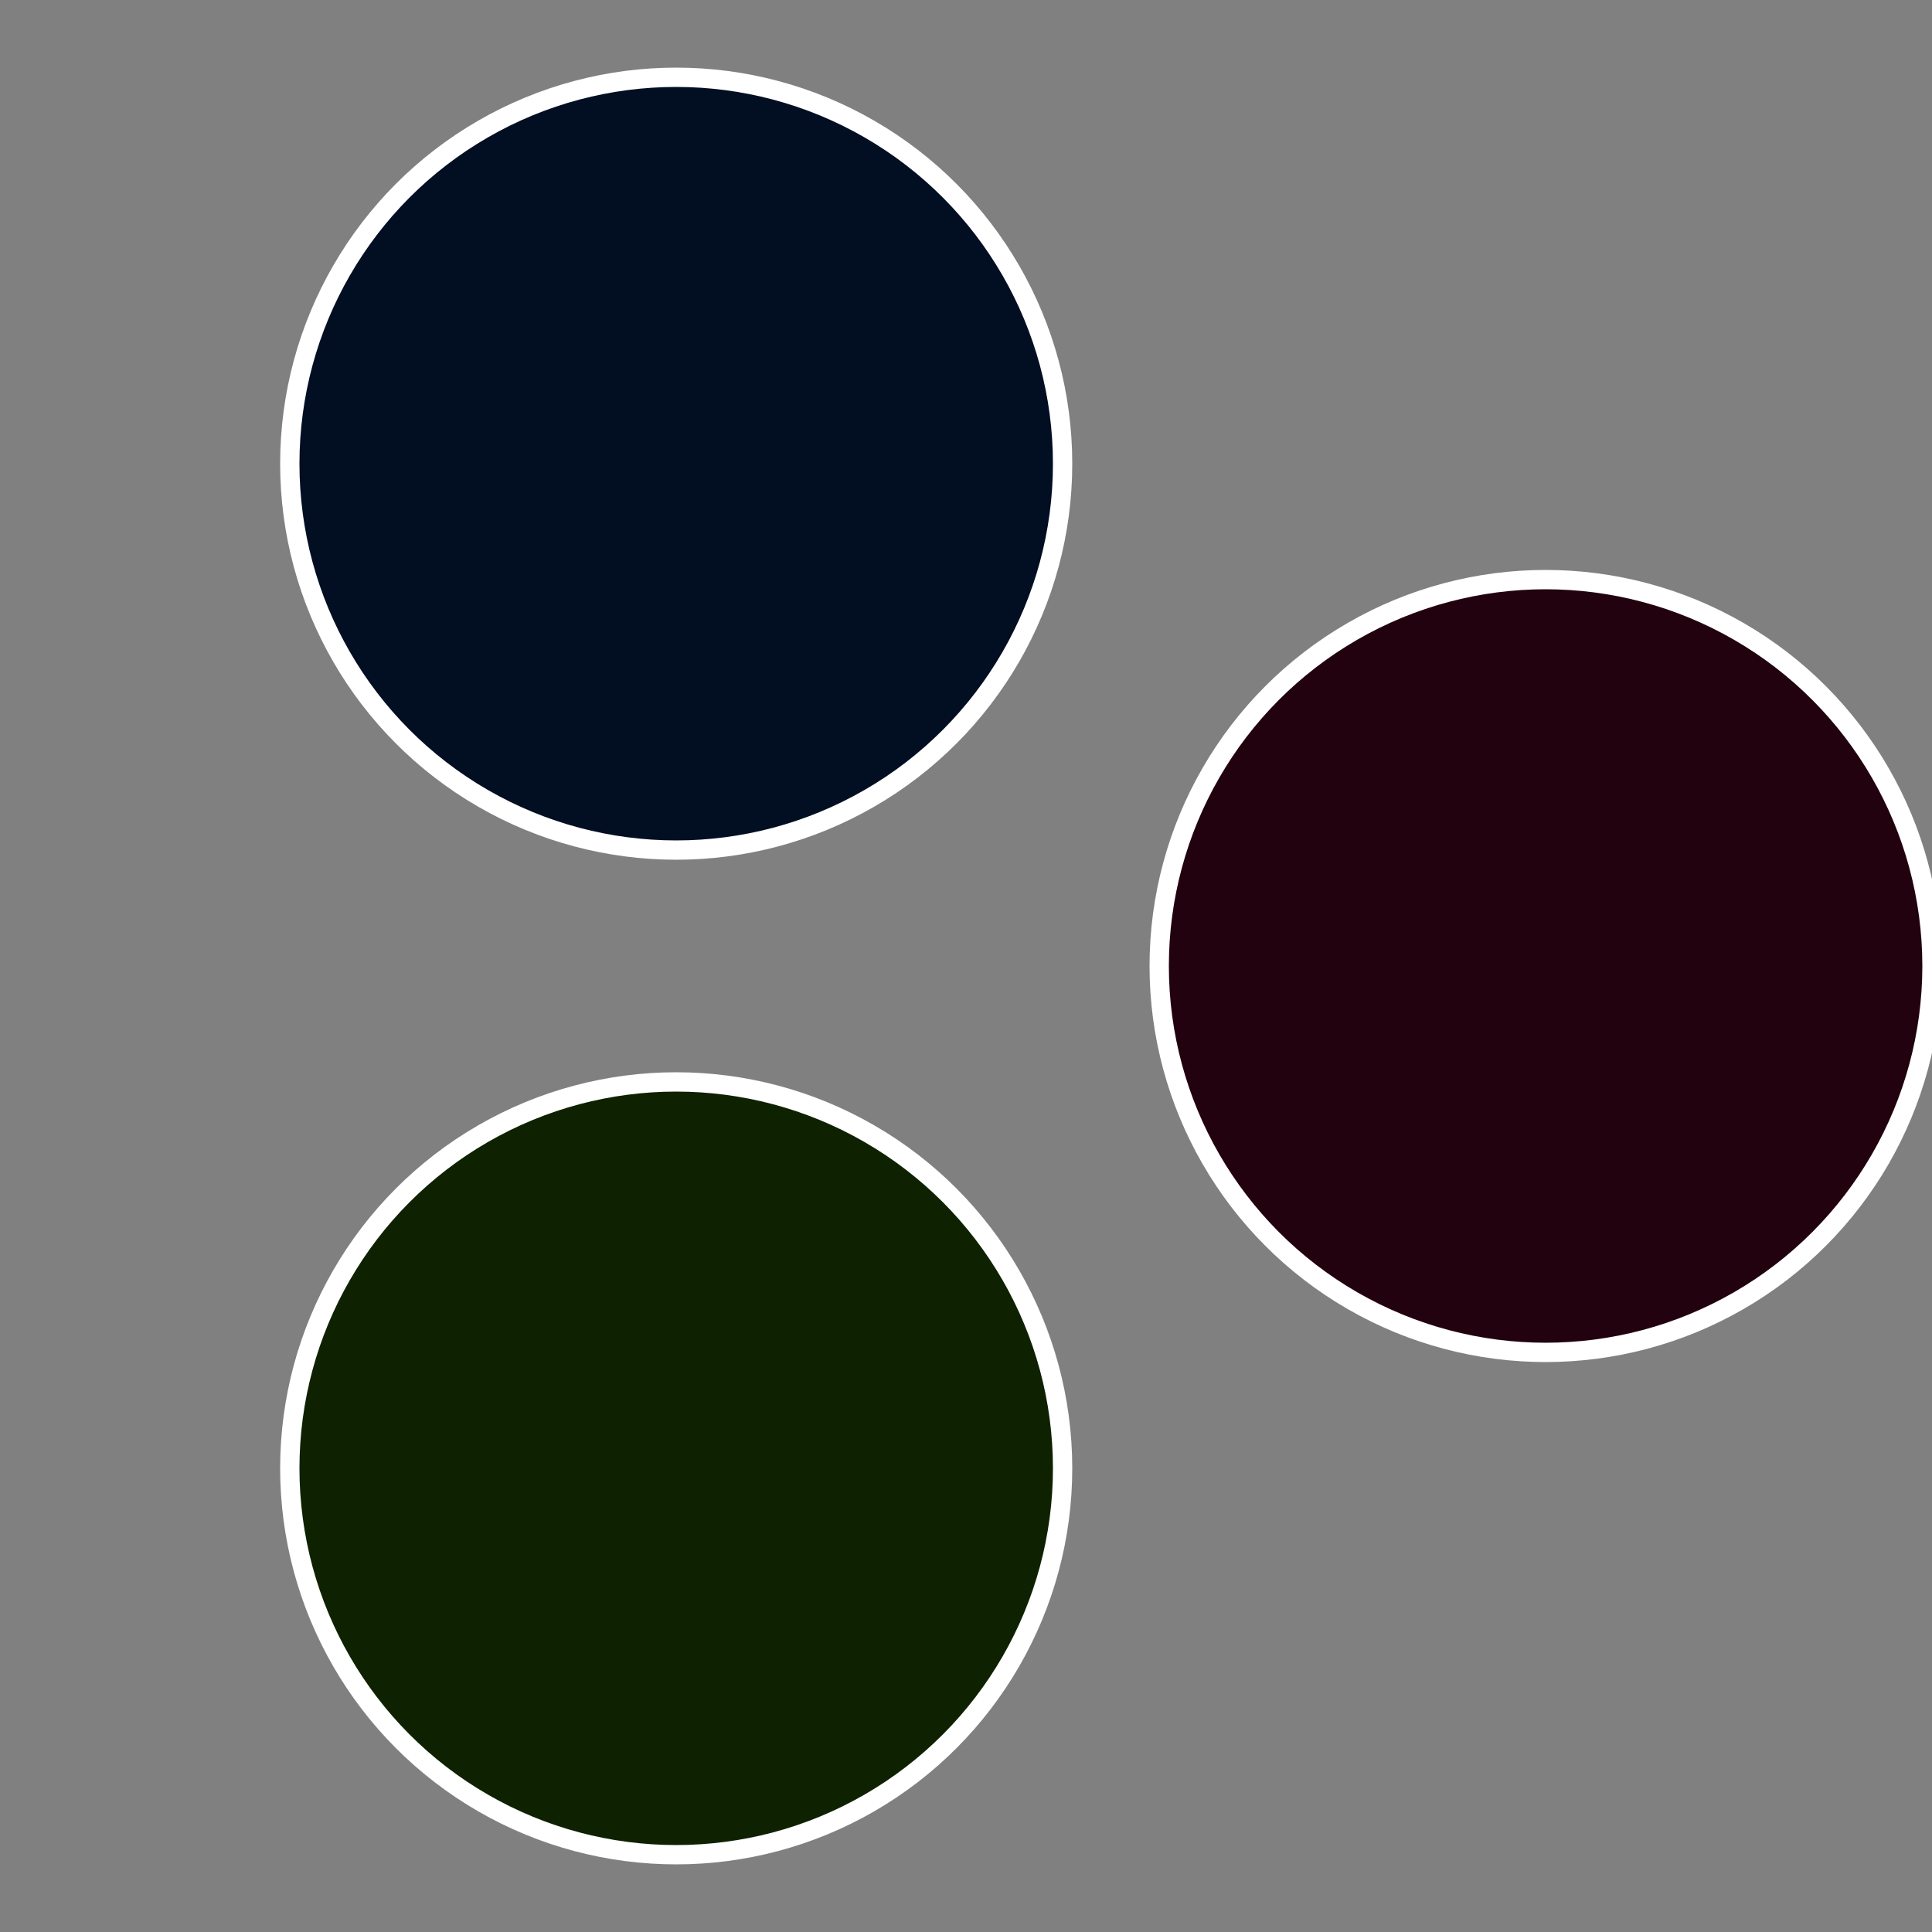
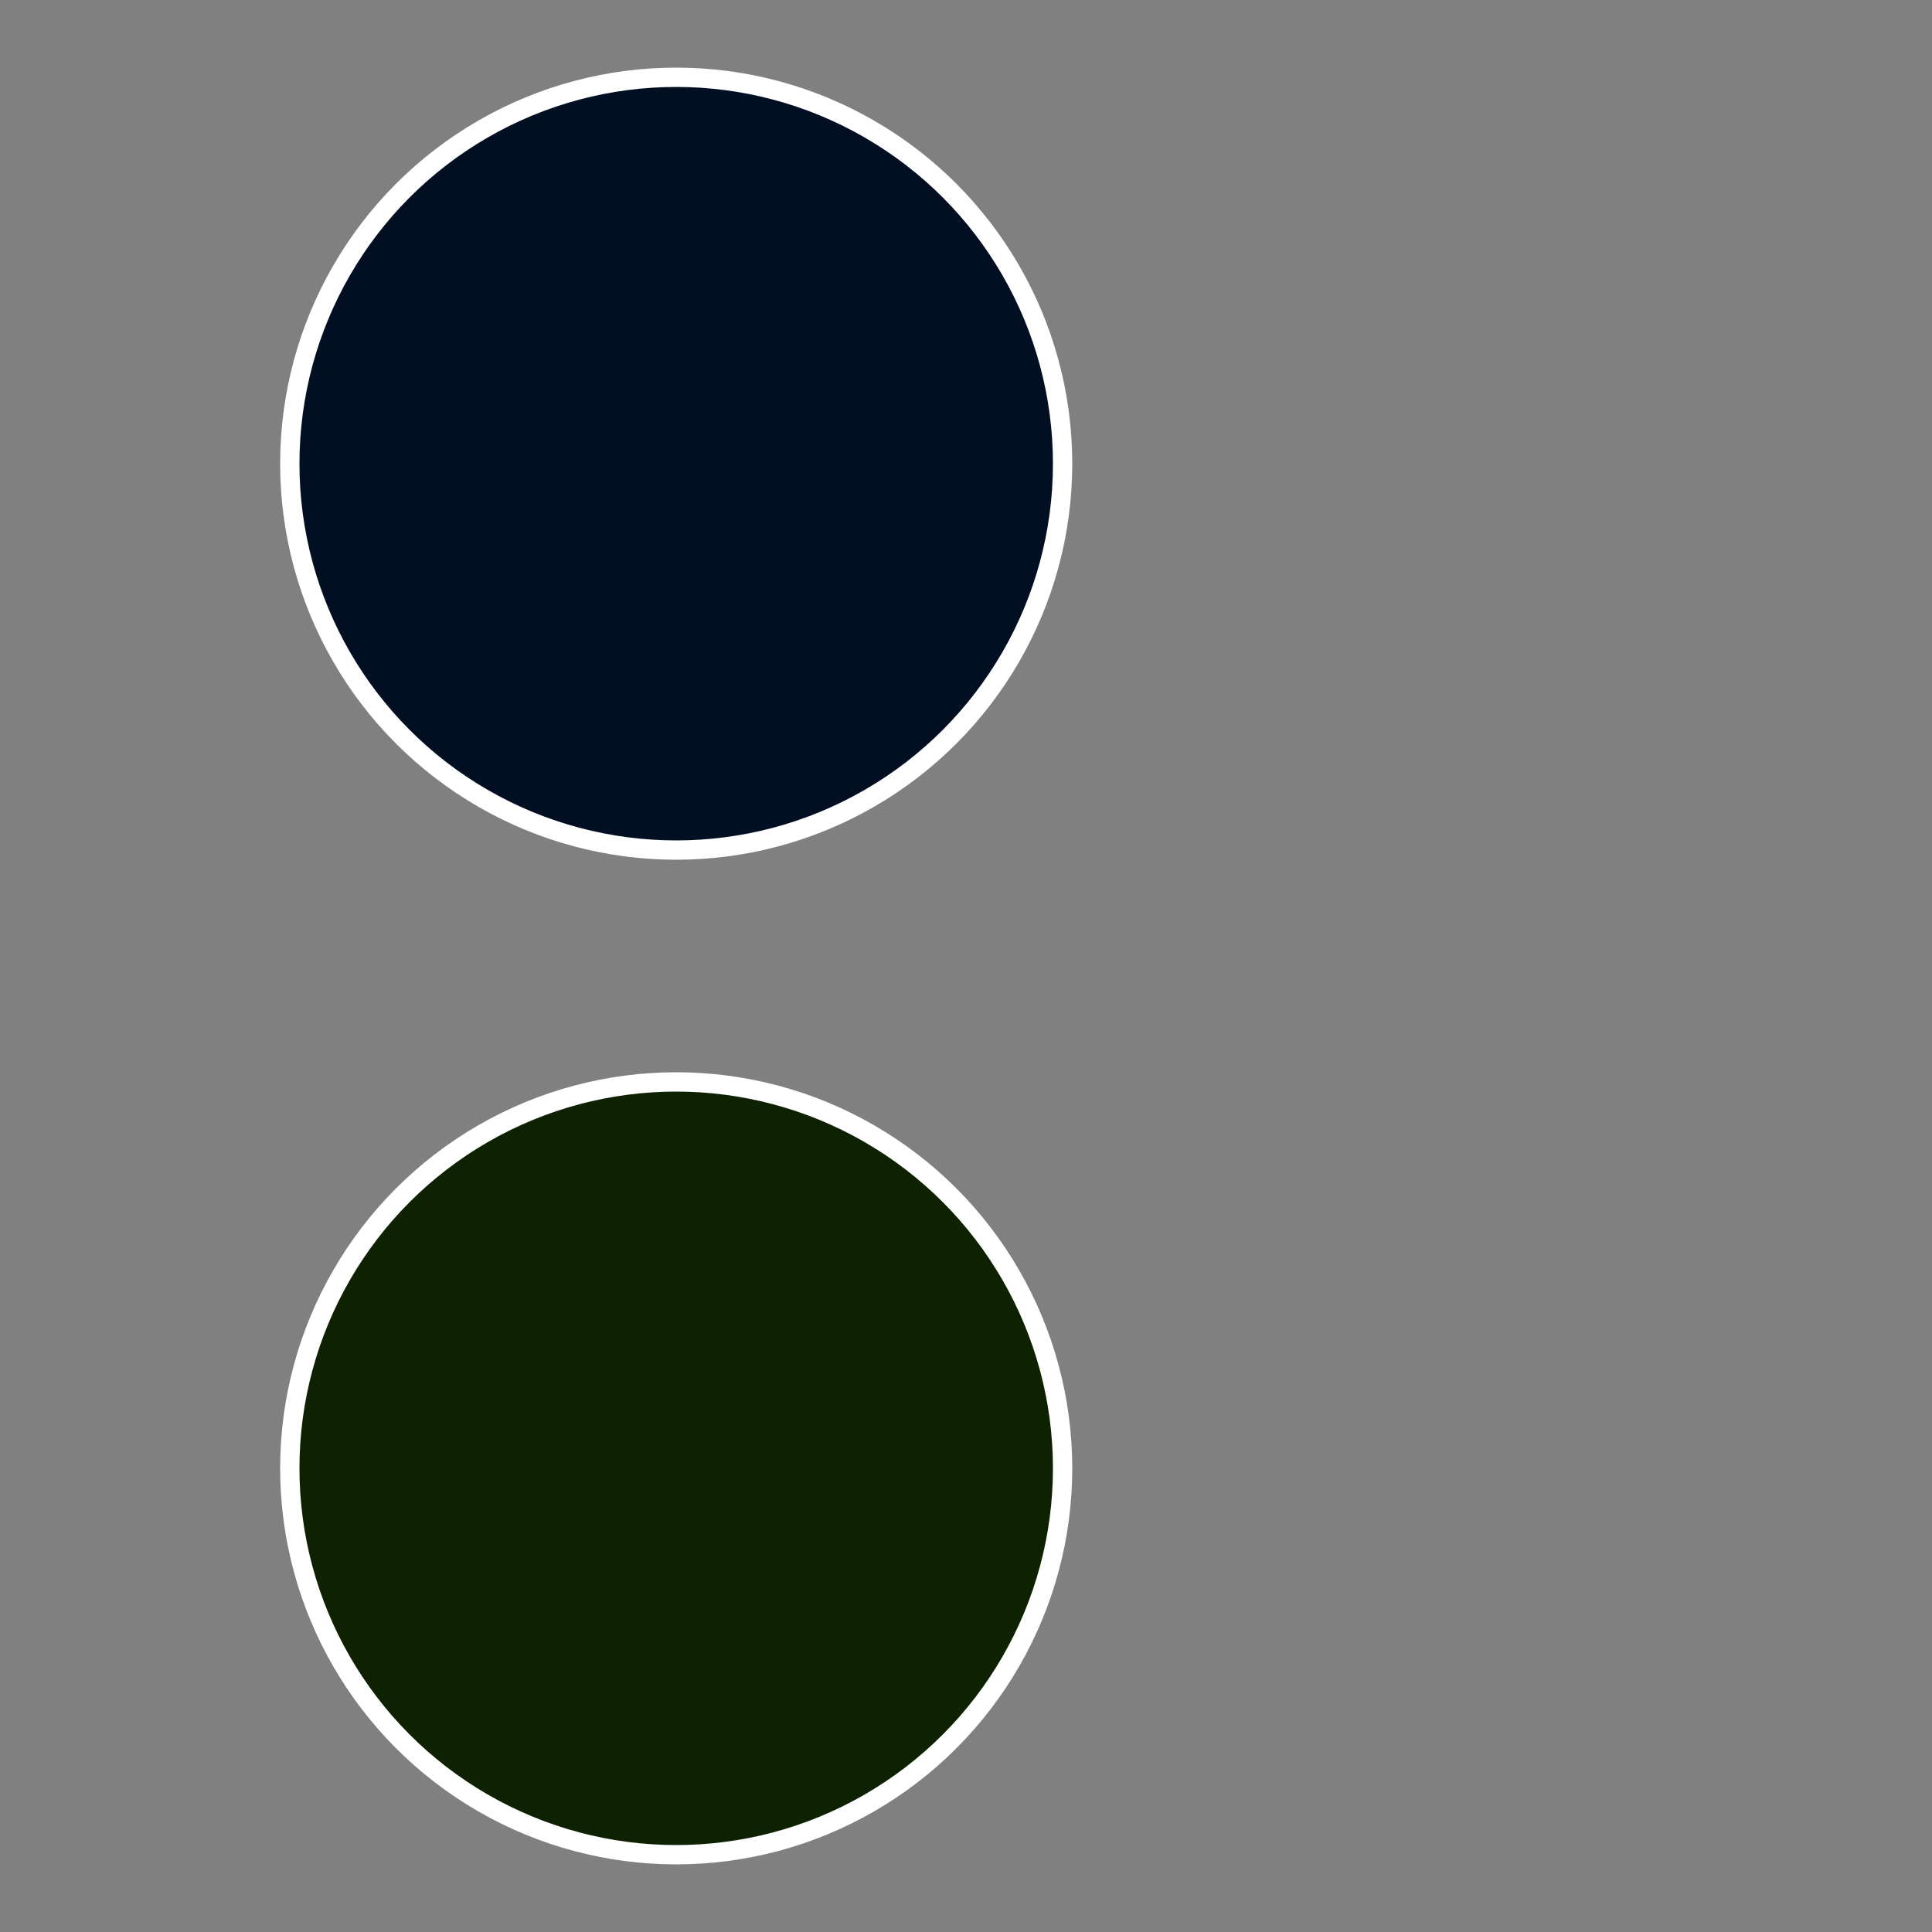
<svg xmlns="http://www.w3.org/2000/svg" width="500" height="500" viewBox="-1 -1 2 2">
  <rect x="-1" y="-1" width="2" height="2" fill="#808080" stroke="none" />
-   <circle cx="0.6" cy="0" r="0.4" fill="#22020e" stroke="#fff" stroke-width="1%" />
  <circle cx="-0.3" cy="0.52" r="0.4" fill="#0e2202" stroke="#fff" stroke-width="1%" />
  <circle cx="-0.3" cy="-0.52" r="0.4" fill="#020e22" stroke="#fff" stroke-width="1%" />
</svg>